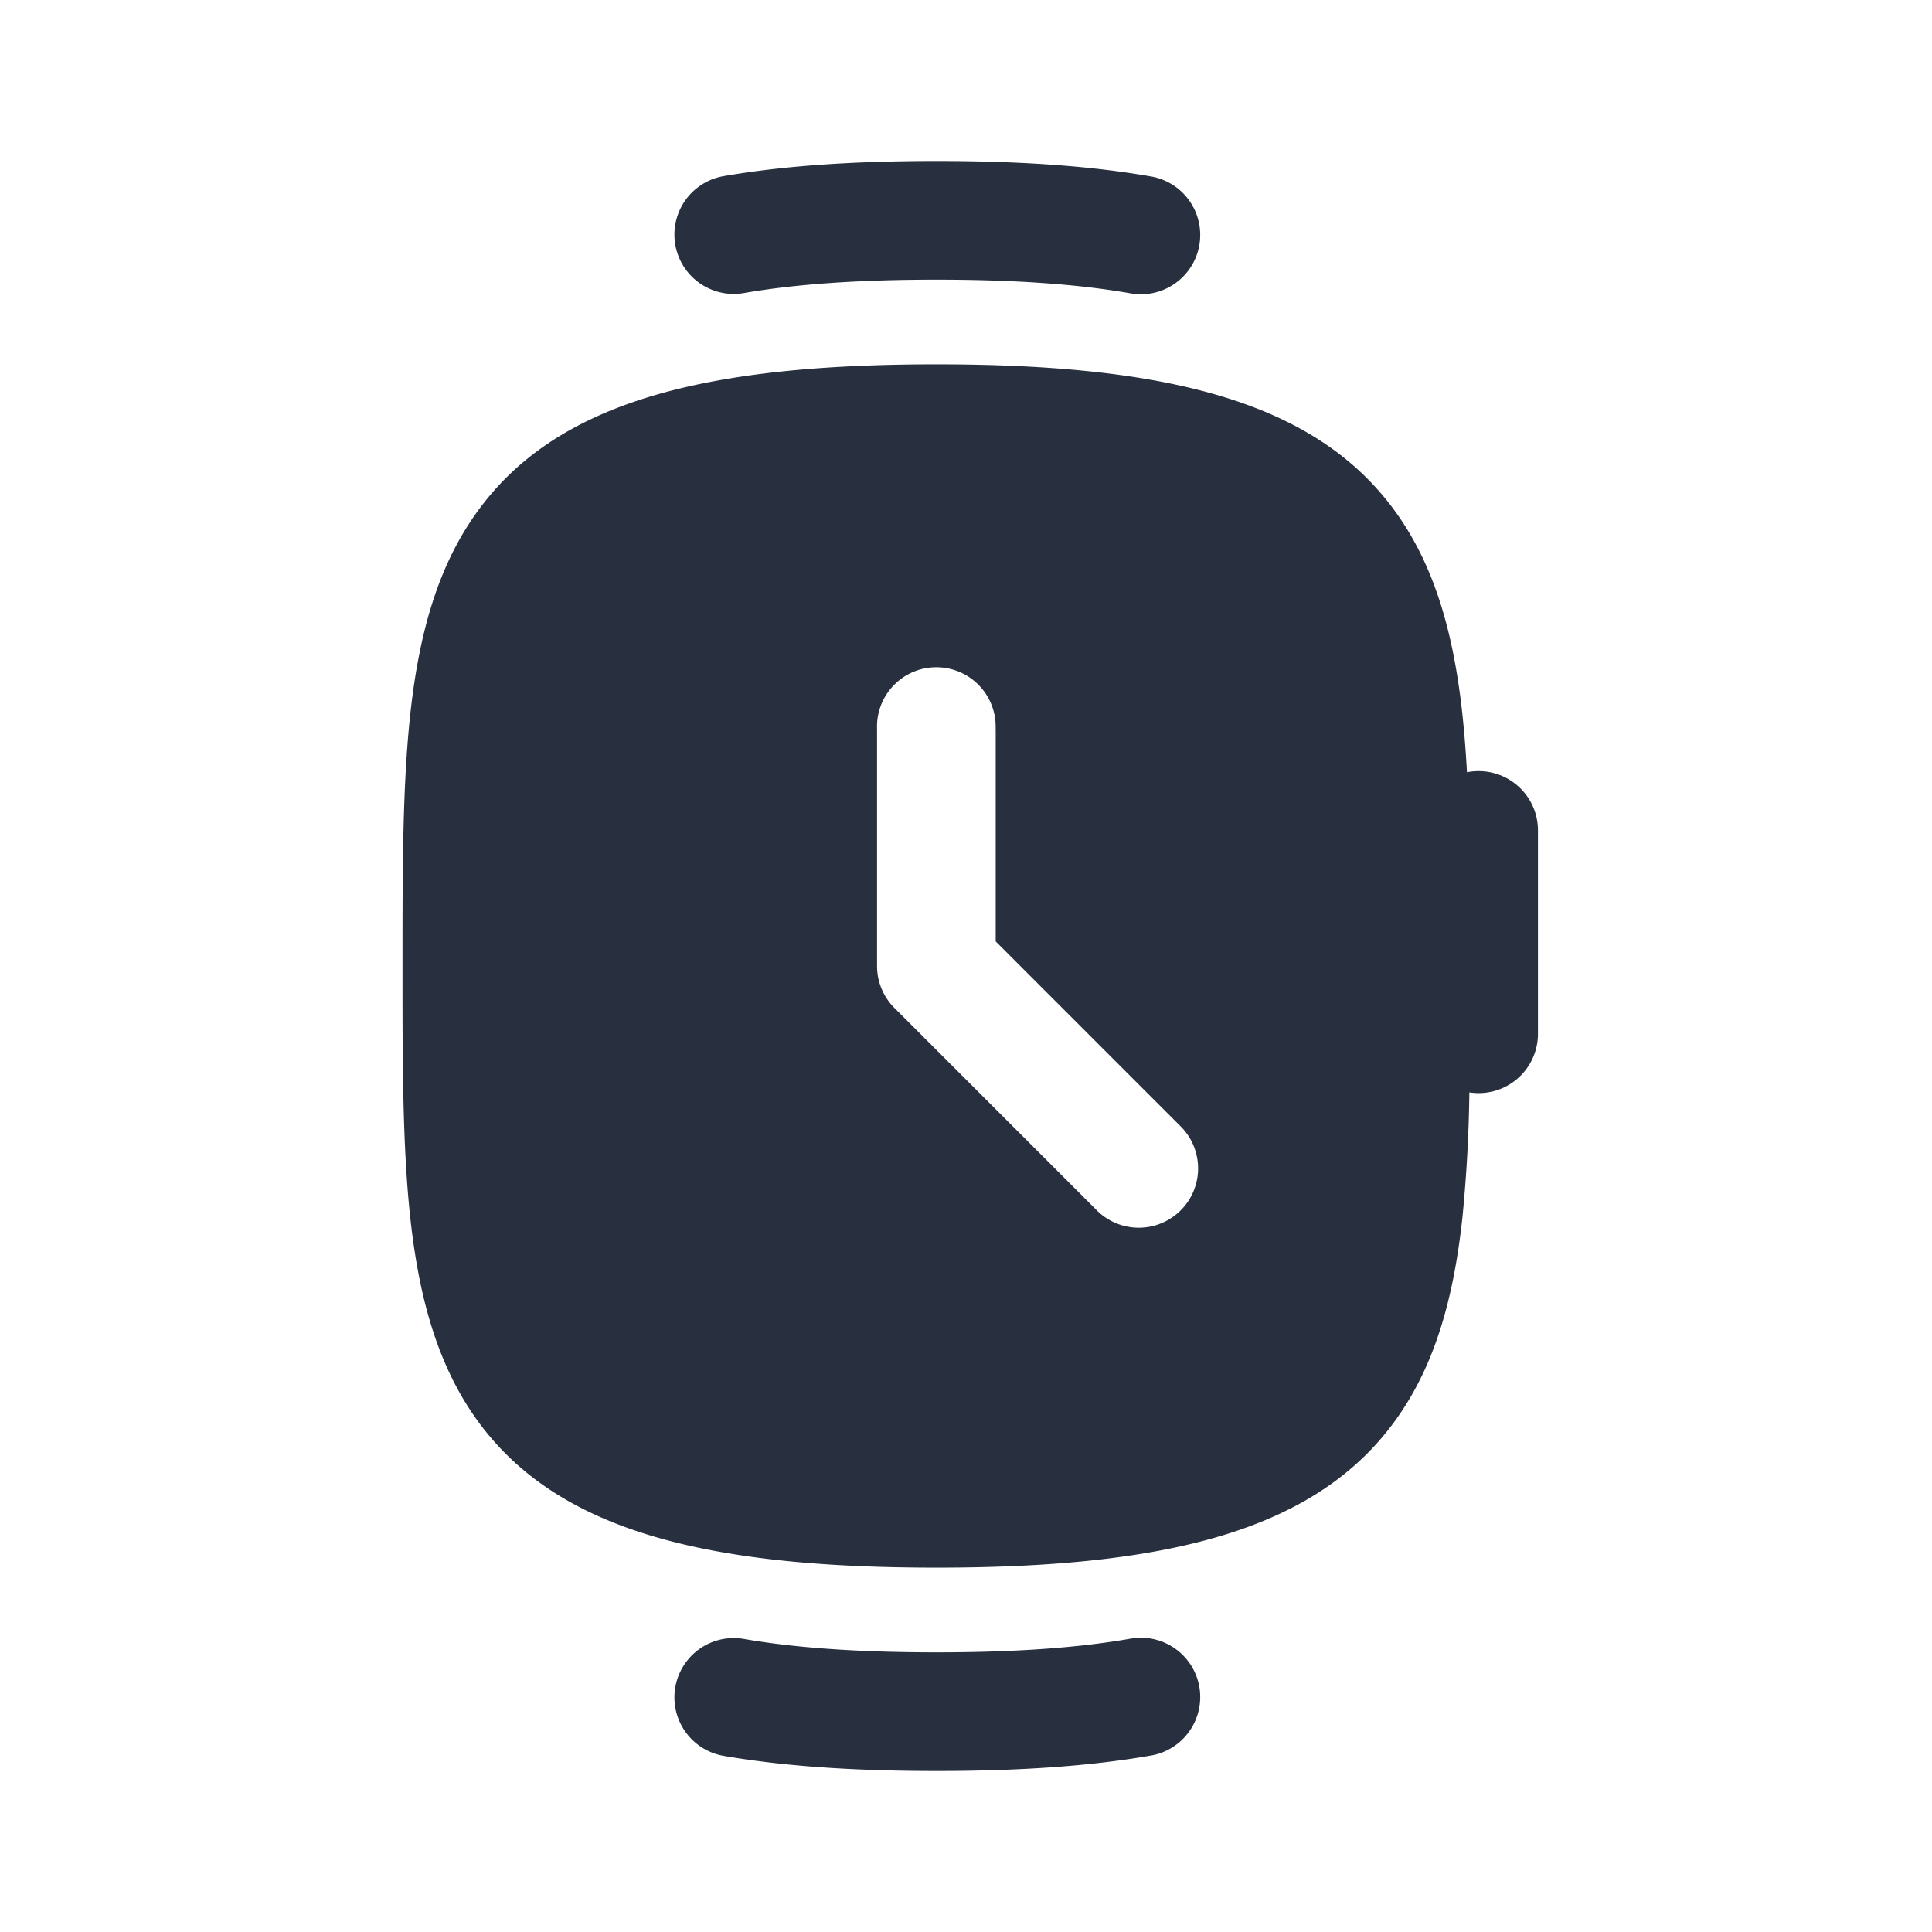
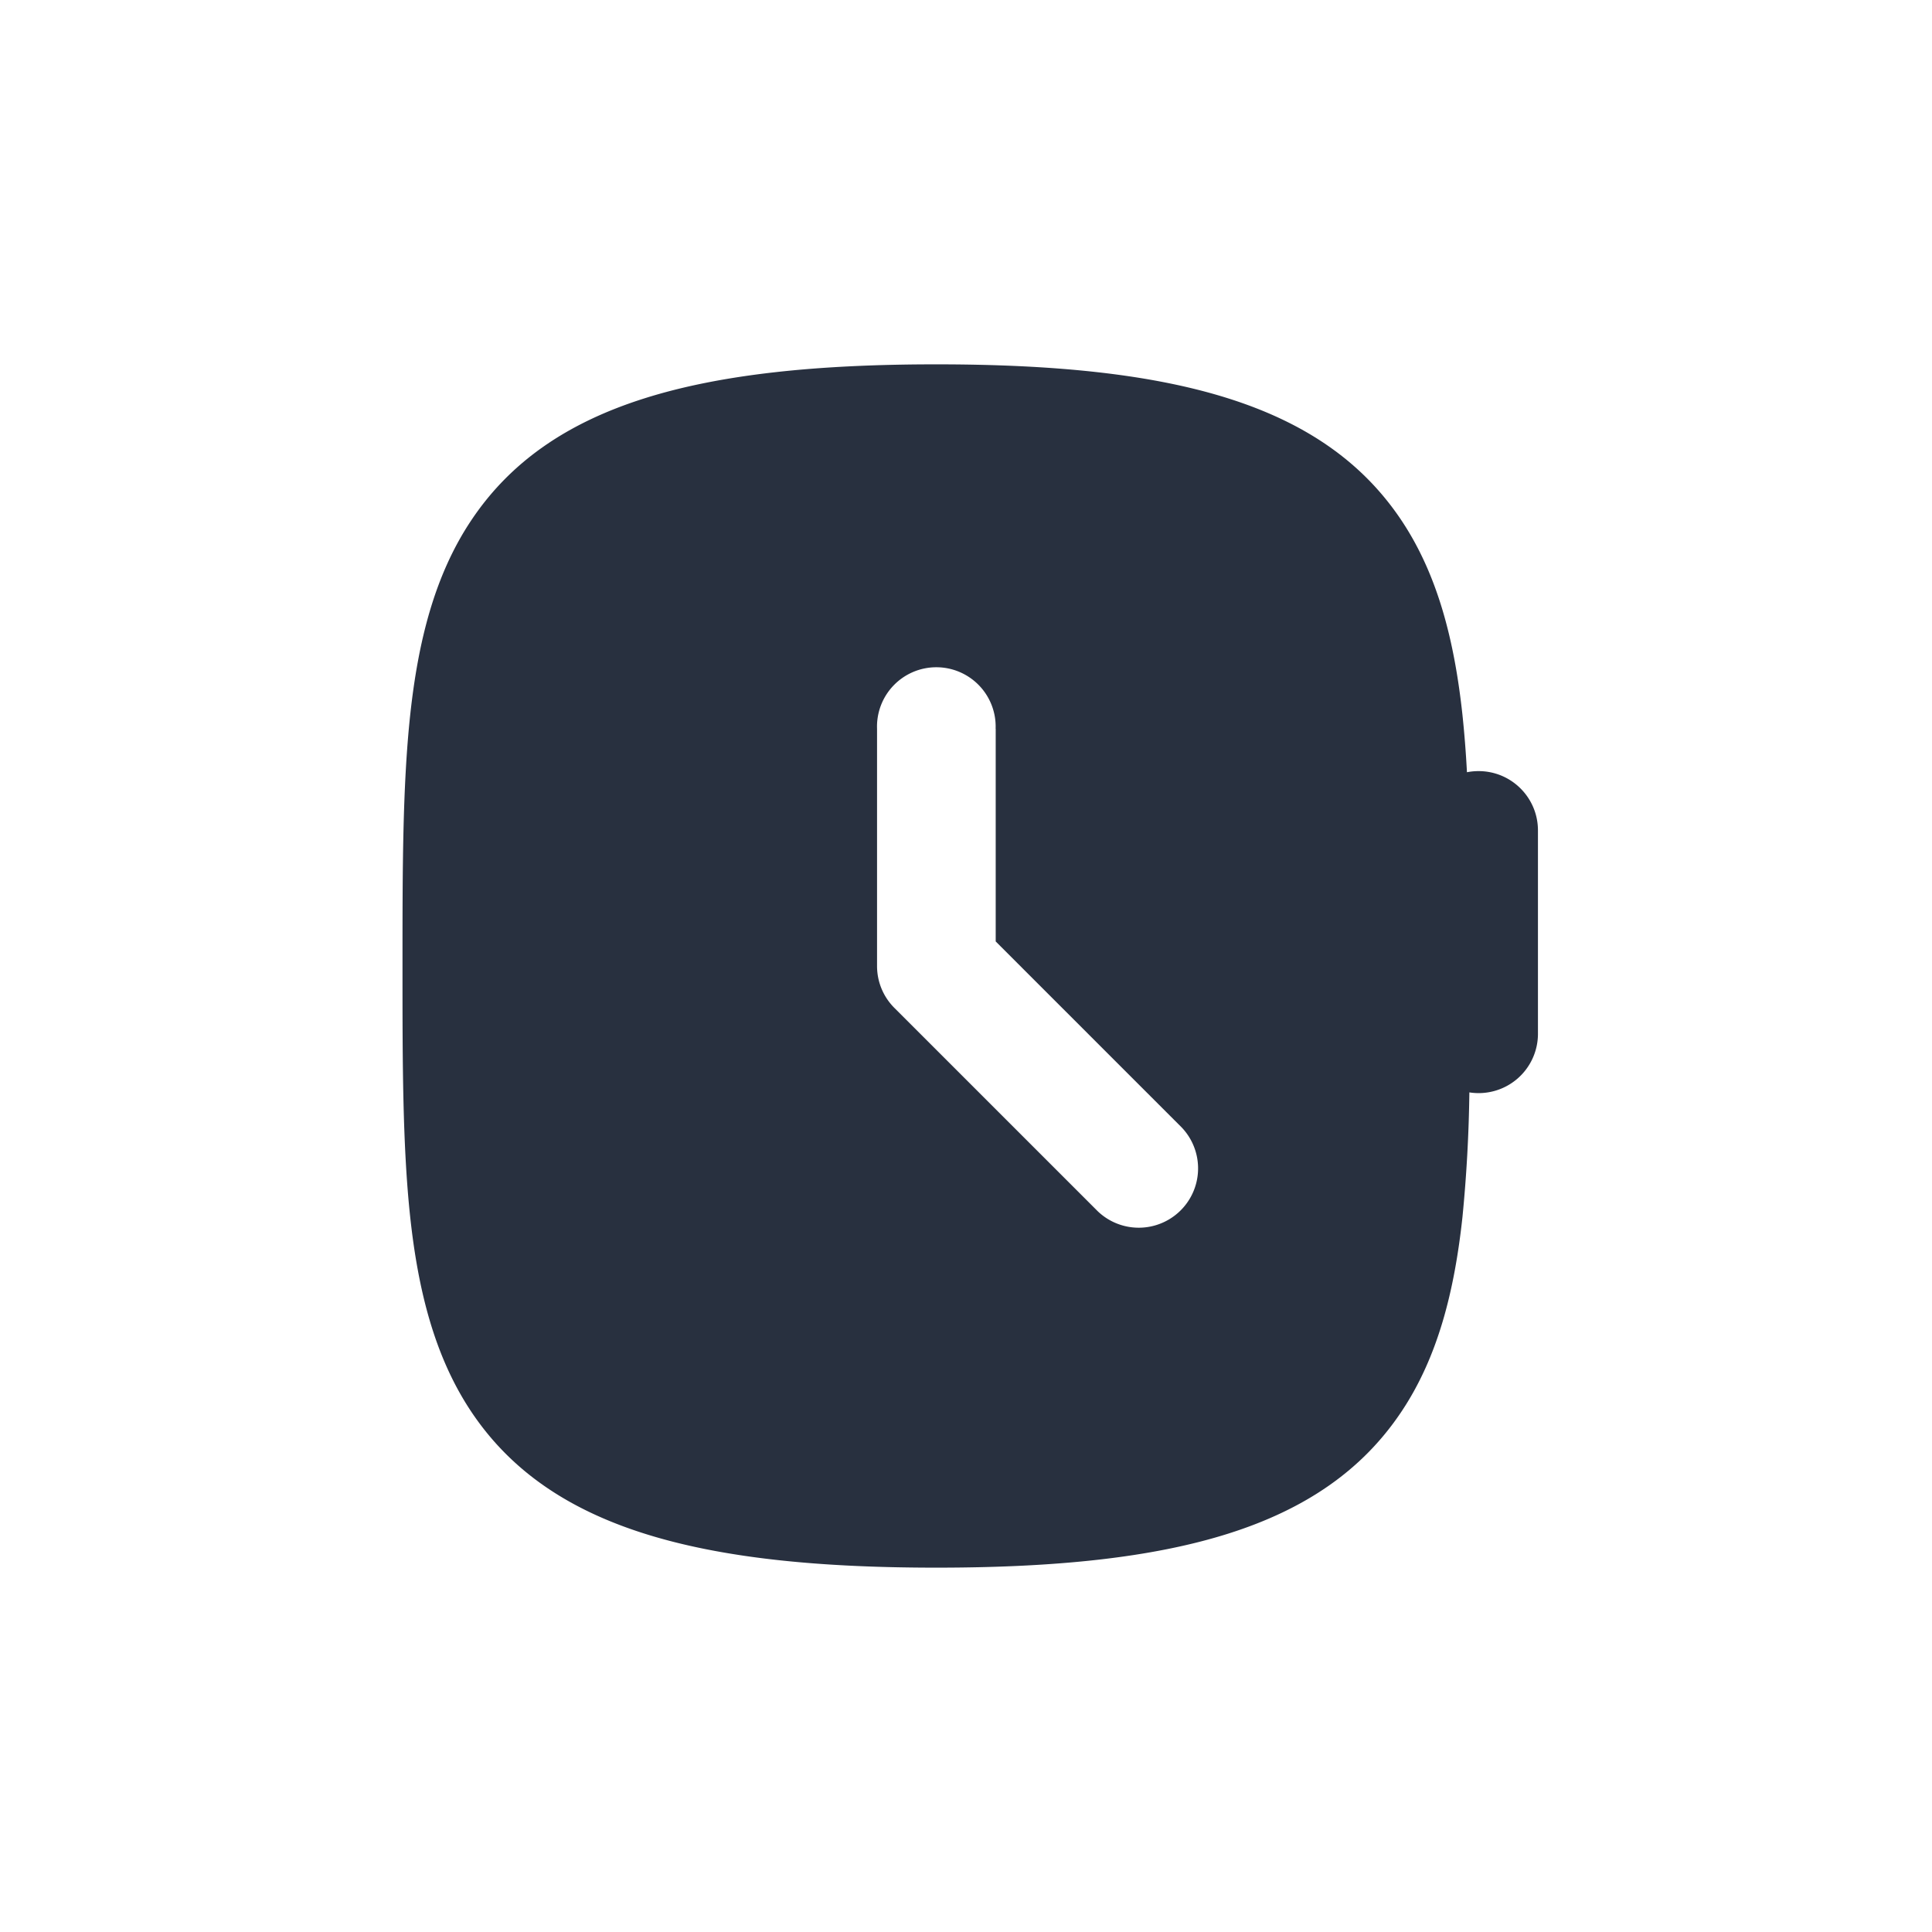
<svg xmlns="http://www.w3.org/2000/svg" width="24" height="24" fill="none">
-   <path d="M11.632 2c-1.029 0-1.907.06-2.653.19a.737.737 0 0 0 .253 1.452c.635-.111 1.422-.168 2.4-.168.977 0 1.764.057 2.4.168a.737.737 0 1 0 .252-1.452C13.538 2.06 12.66 2 11.633 2Zm0 20c-1.029 0-1.907-.06-2.653-.19a.737.737 0 0 1 .253-1.452c.635.111 1.422.168 2.4.168.977 0 1.764-.057 2.4-.168a.737.737 0 1 1 .252 1.452c-.746.13-1.624.19-2.652.19Z" fill="#28303F" />
  <path fill-rule="evenodd" clip-rule="evenodd" d="M18.368 9.579c.407 0 .737.33.737.737v2.526a.737.737 0 0 1-.852.728 18.026 18.026 0 0 1-.086 1.551c-.098.903-.3 1.736-.766 2.427-.967 1.437-2.813 1.926-5.77 1.926-2.956 0-4.802-.49-5.769-1.926-.465-.691-.668-1.524-.766-2.427C5 14.23 5 13.185 5 12.032v-.064c0-1.153 0-2.197.096-3.09.098-.902.3-1.735.766-2.426.967-1.437 2.813-1.926 5.77-1.926 2.957 0 4.802.49 5.769 1.926.465.691.668 1.524.766 2.427.024.228.043.467.056.714a.74.74 0 0 1 .145-.014Zm-6-.526a.737.737 0 1 0-1.473 0V12c0 .21.088.4.229.534l2.513 2.513a.737.737 0 0 0 1.042-1.042l-2.31-2.31V9.052Z" fill="#28303F" />
</svg>